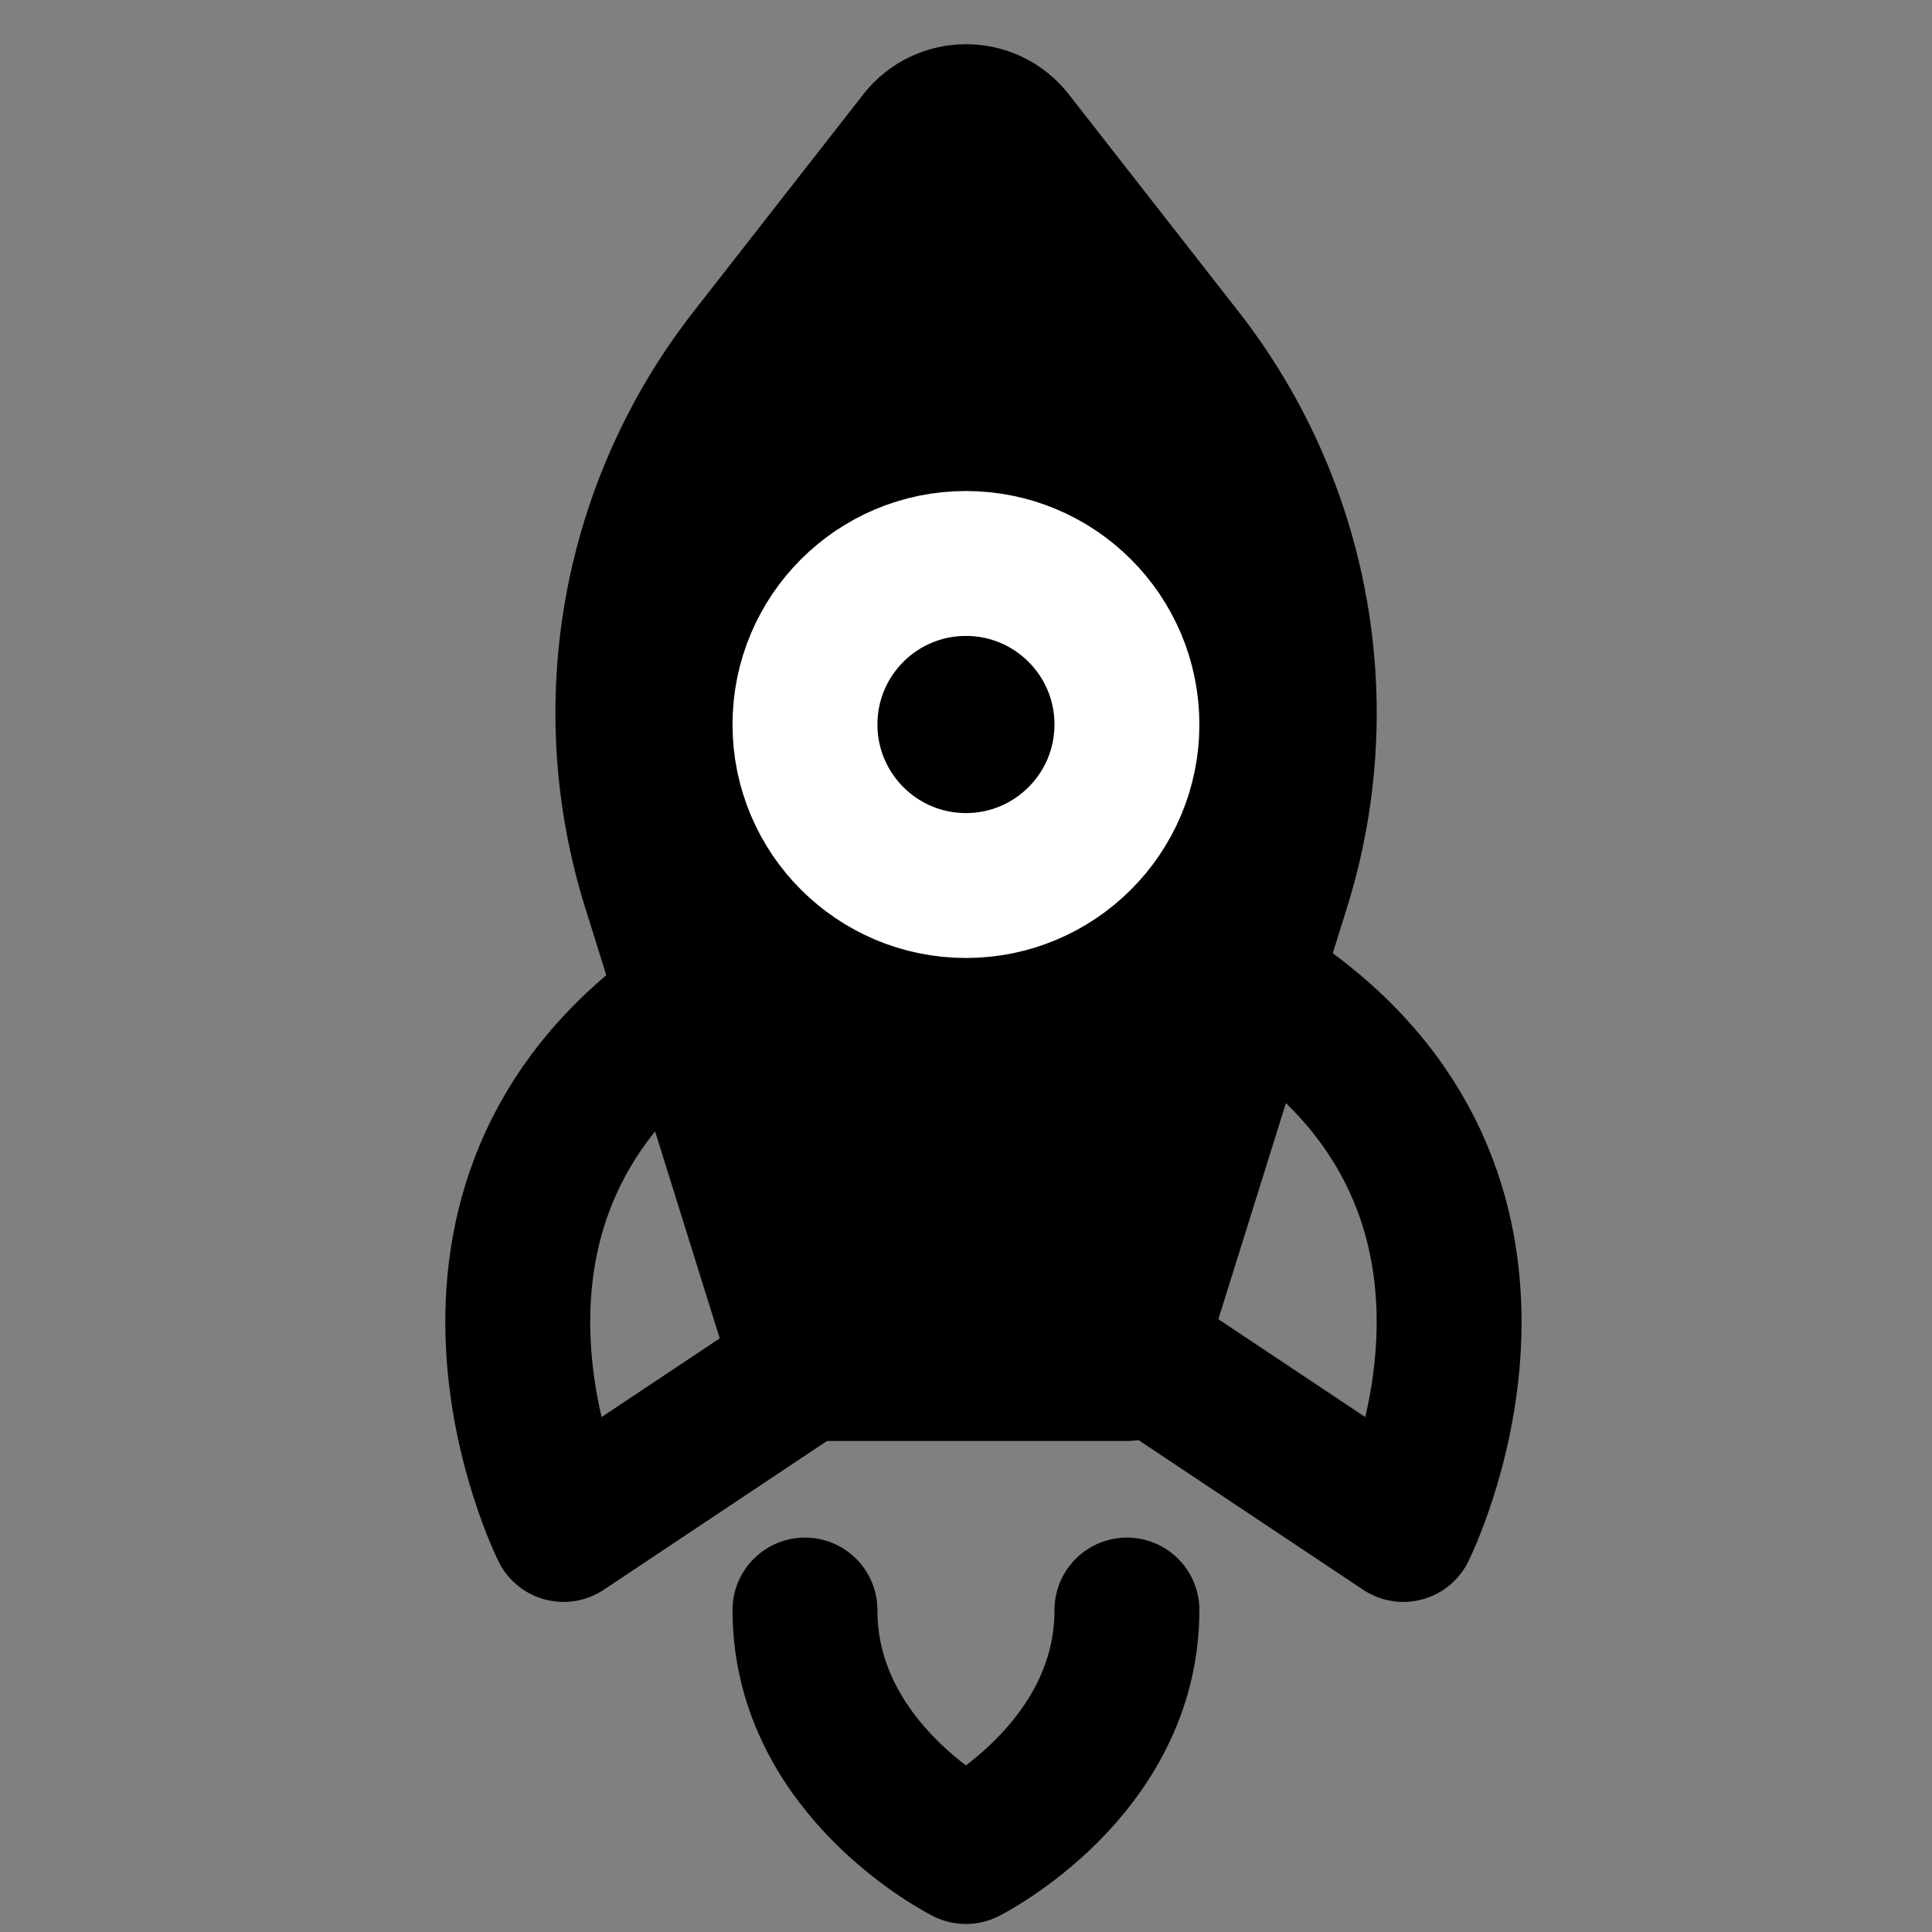
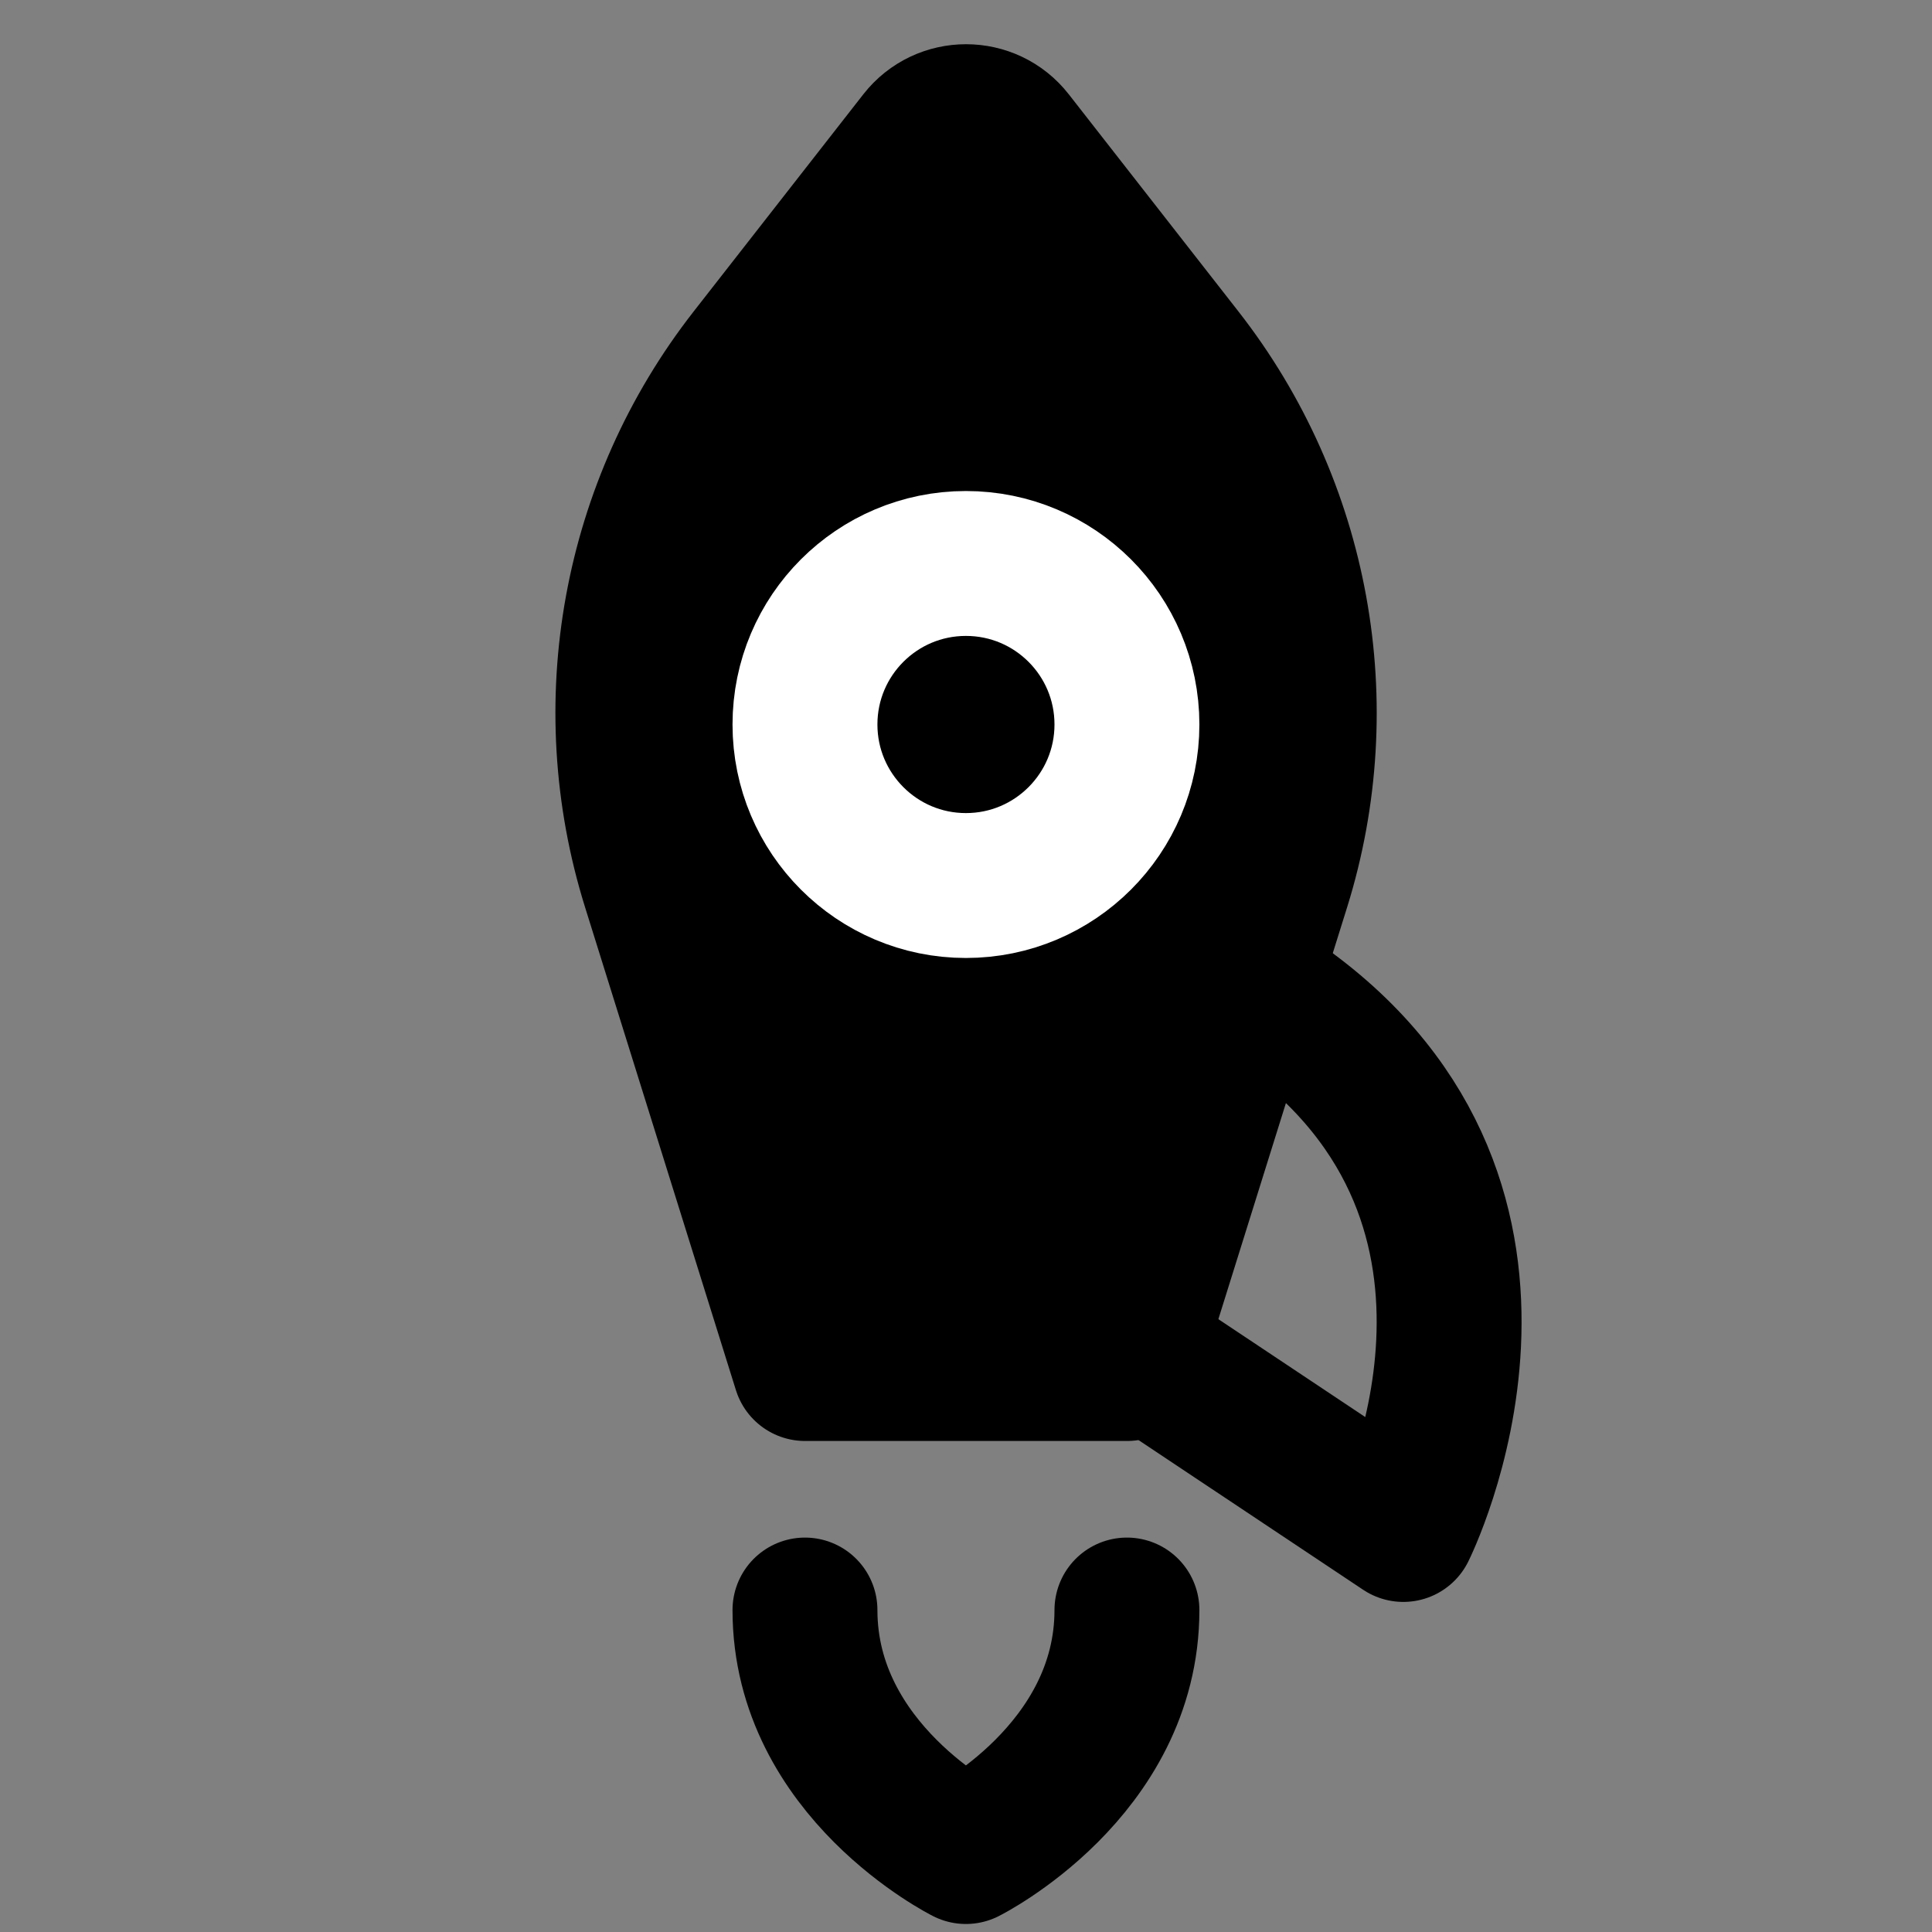
<svg xmlns="http://www.w3.org/2000/svg" width="20" height="20" viewBox="0 0 20 20" fill="none">
  <rect x="0" y="0" width="20" height="20" fill="#808080" stroke="none" />
  <path d="M13.229 9.17L11.667 14.167L8.334 14.167L6.773 9.17C6.185 7.289 6.558 5.24 7.771 3.687L9.528 1.438C9.768 1.131 10.233 1.131 10.473 1.438L12.23 3.687C13.443 5.24 13.816 7.289 13.229 9.17Z" fill="black" stroke="black" stroke-width="1.5" stroke-linecap="round" stroke-linejoin="round" />
  <path d="M8.333 16.667C8.333 18.333 9.999 19.167 9.999 19.167C9.999 19.167 11.666 18.333 11.666 16.667" stroke="black" stroke-width="1.5" stroke-linecap="round" stroke-linejoin="round" />
-   <path d="M7.084 10.417C4.167 12.5 5.834 15.833 5.834 15.833L8.334 14.167" stroke="black" stroke-width="1.5" stroke-linecap="round" stroke-linejoin="round" />
  <path d="M13.277 10.417C16.194 12.5 14.527 15.833 14.527 15.833L12.027 14.167" stroke="black" stroke-width="1.5" stroke-linecap="round" stroke-linejoin="round" />
  <path d="M9.999 9.167C9.079 9.167 8.333 8.42 8.333 7.5C8.333 6.579 9.079 5.833 9.999 5.833C10.92 5.833 11.666 6.579 11.666 7.5C11.666 8.42 10.92 9.167 9.999 9.167Z" stroke="white" stroke-width="1.5" stroke-linecap="round" stroke-linejoin="round" />
</svg>